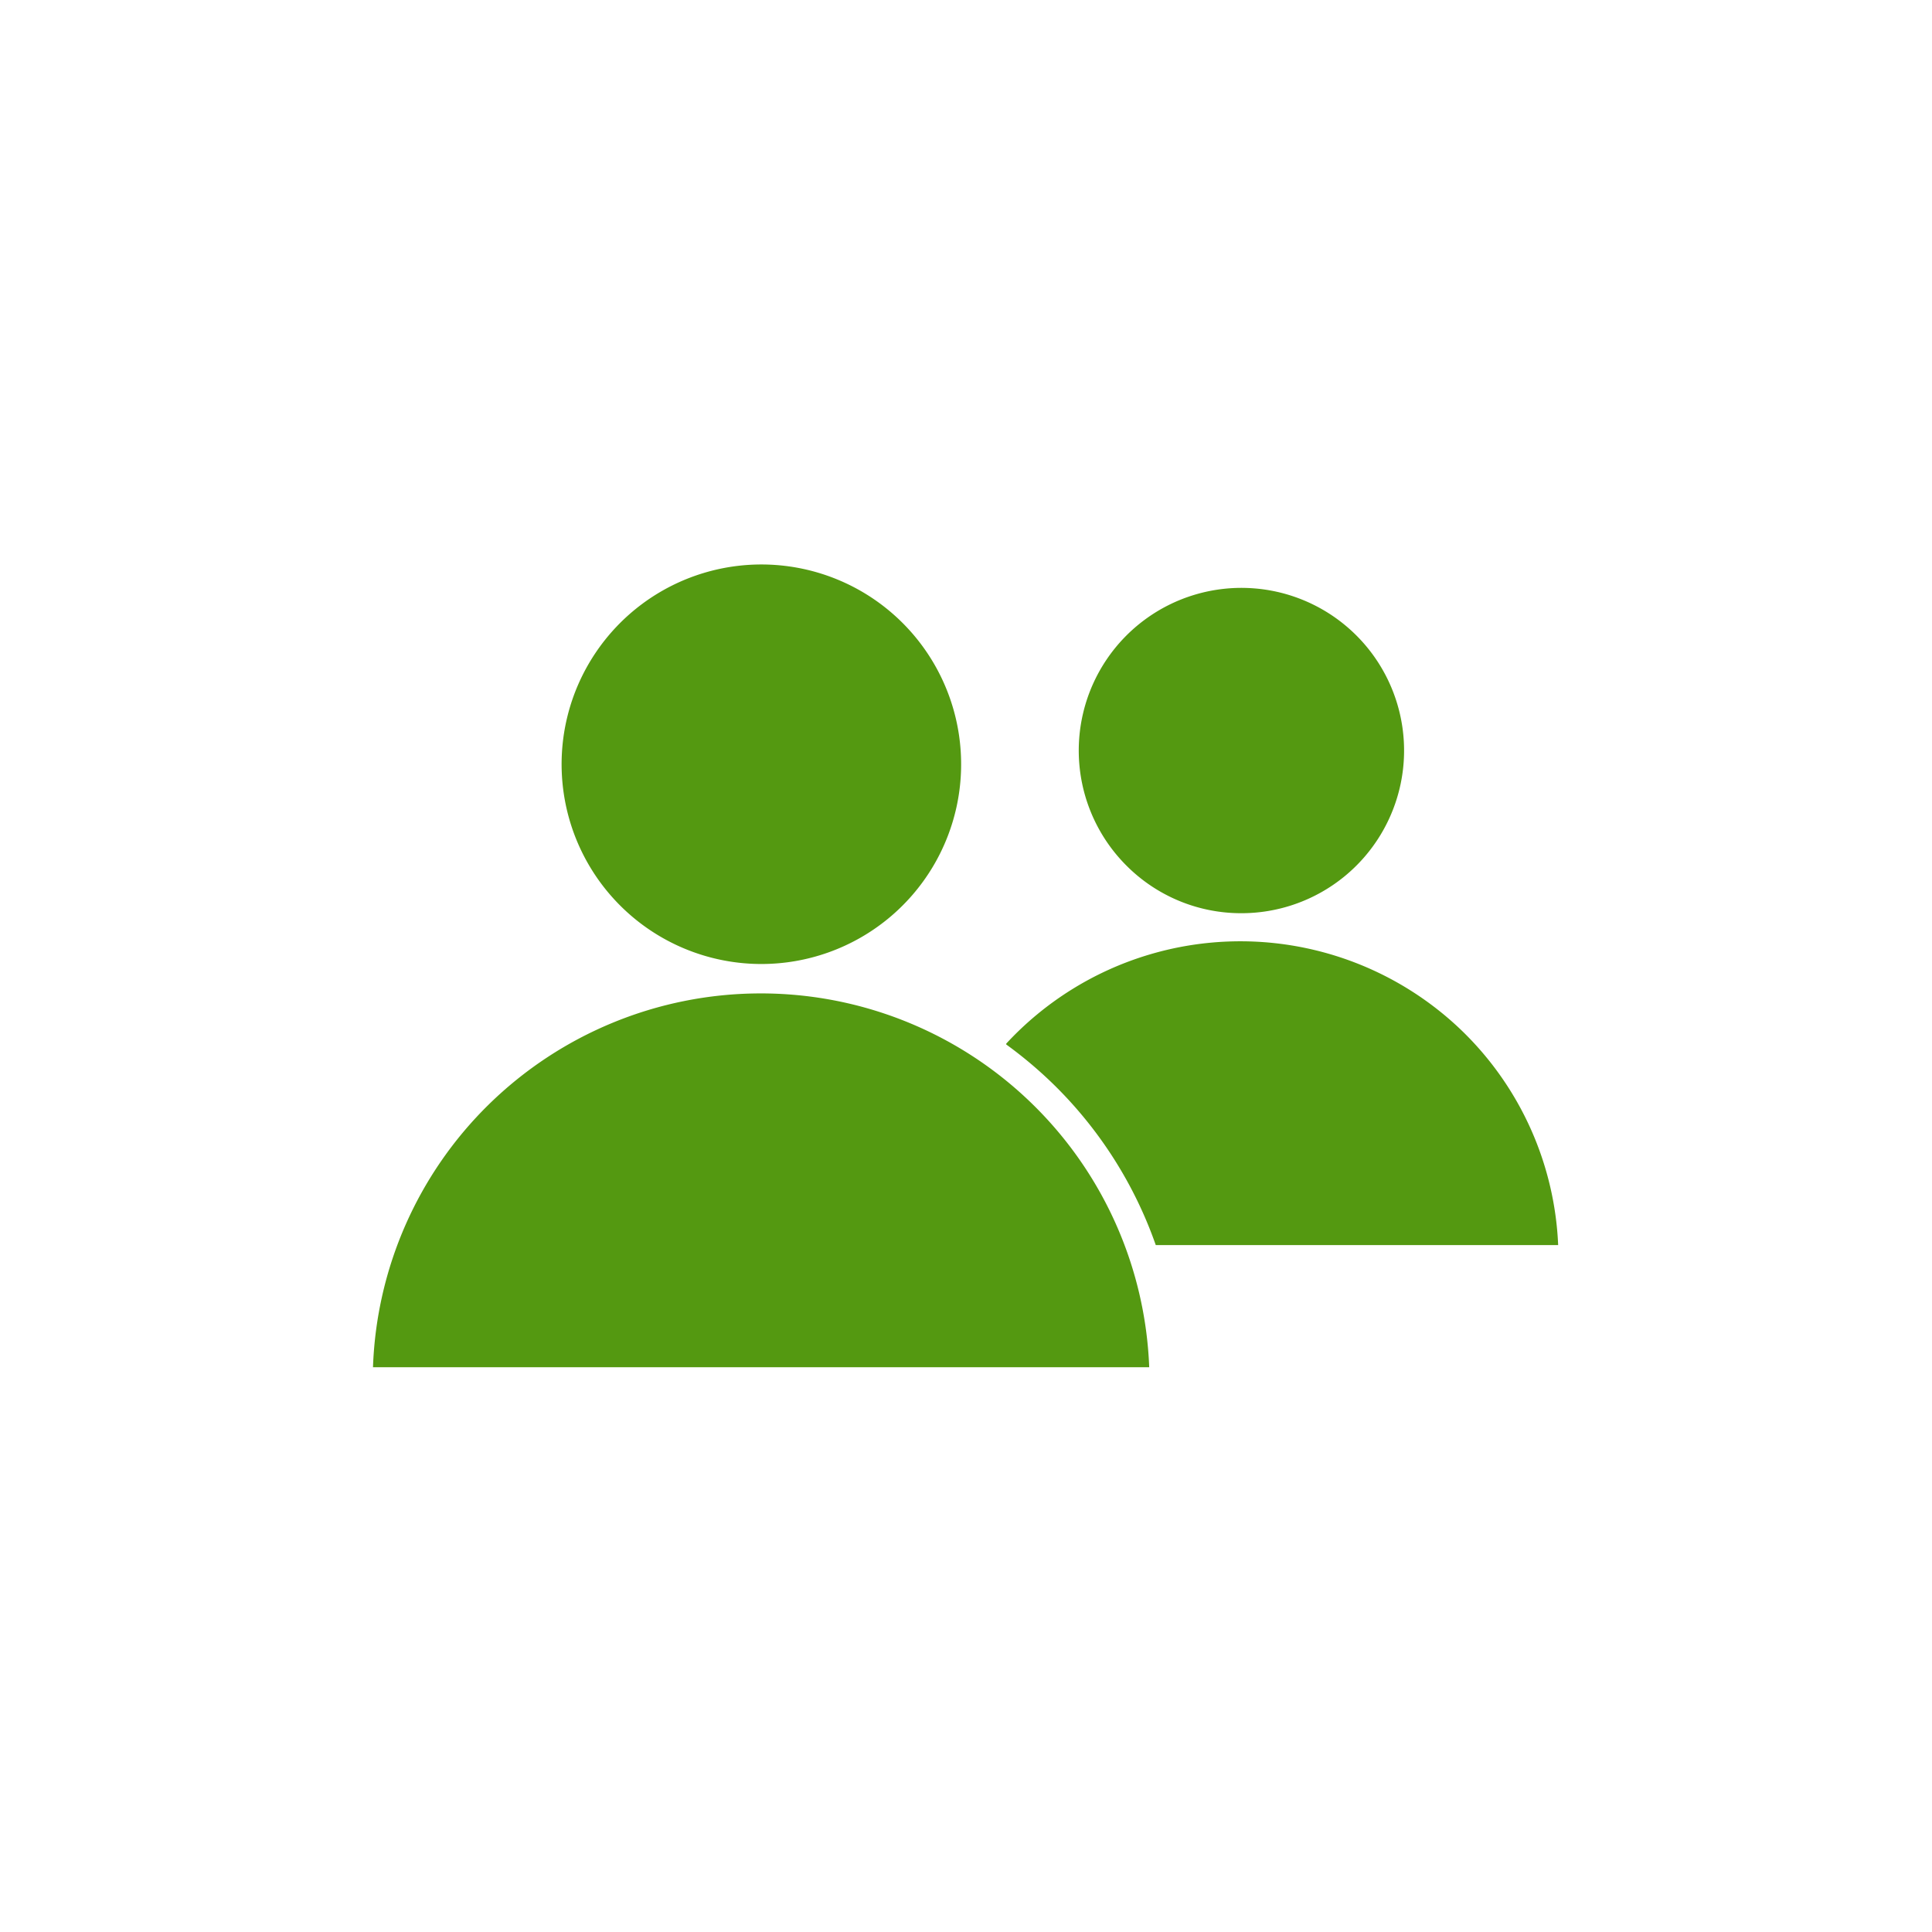
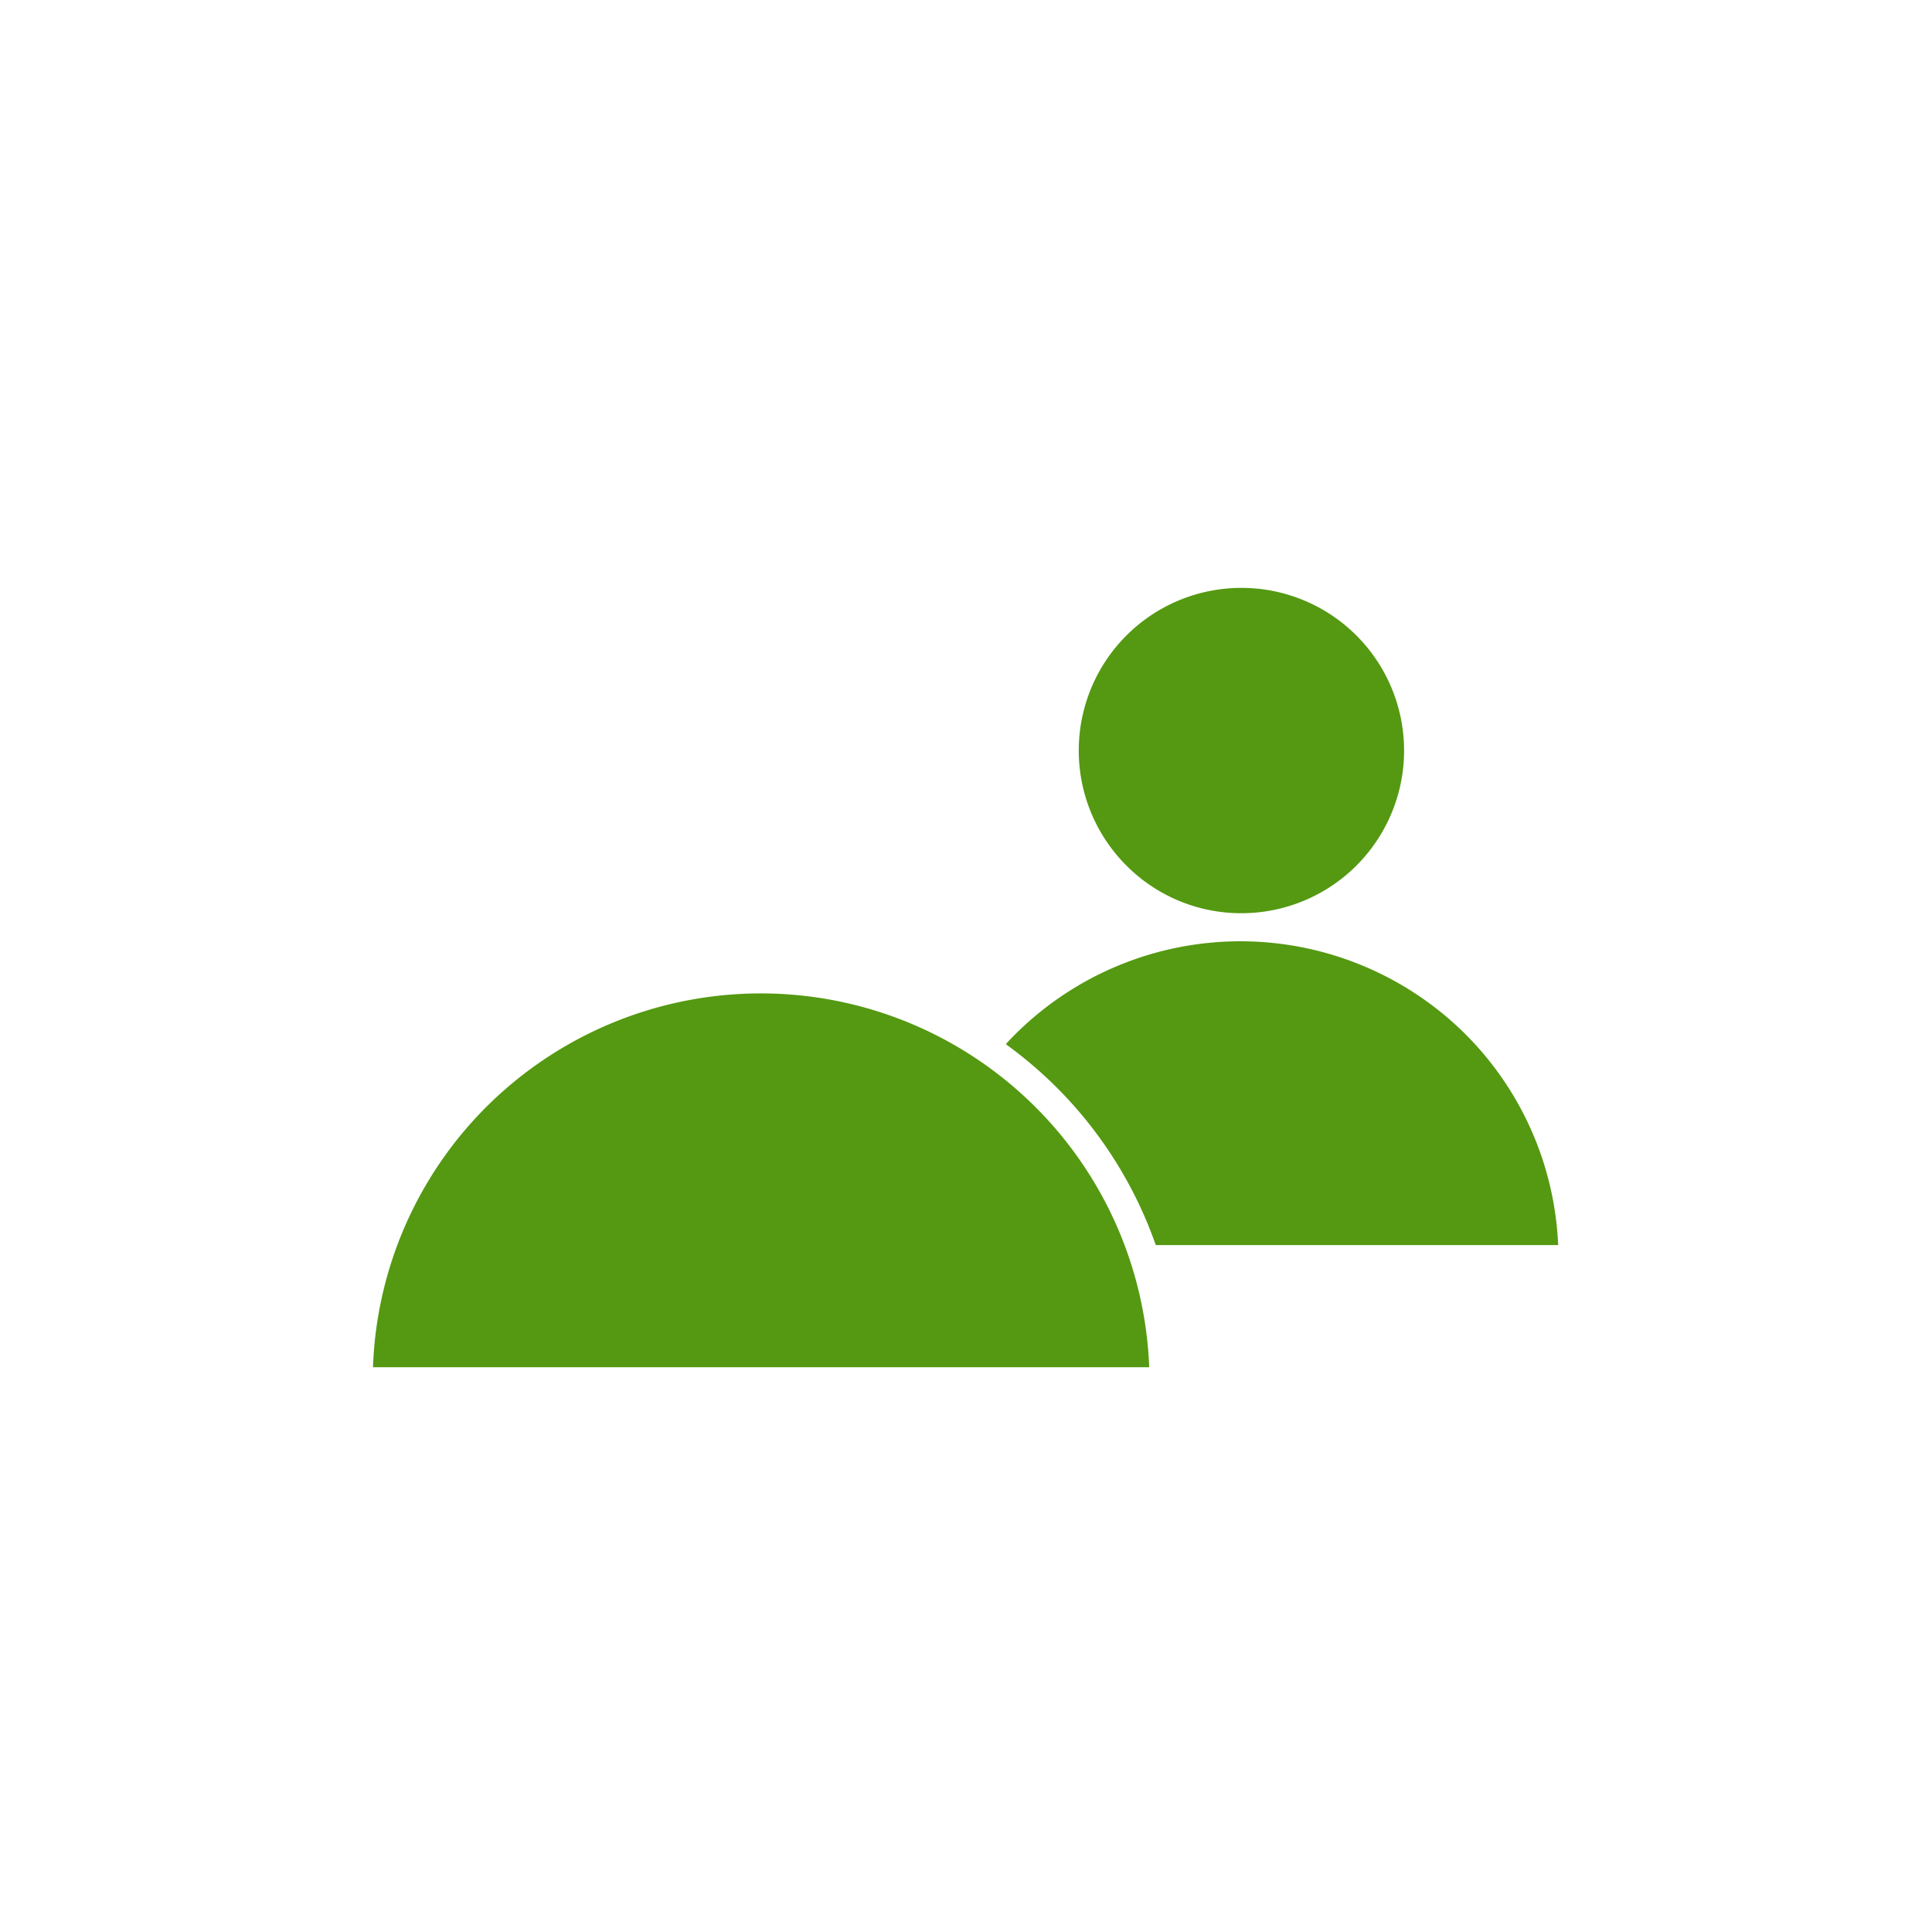
<svg xmlns="http://www.w3.org/2000/svg" id="Capa_1" data-name="Capa 1" viewBox="0 0 67.7 67.7">
  <defs>
    <style>.cls-1{fill:#549911;fill-rule:evenodd;}</style>
  </defs>
-   <path class="cls-1" d="M17.13,38.7a13.56,13.56,0,0,0-4.06,9.21h27.2A13.62,13.62,0,0,0,17.13,38.7Zm9.54-4.92a7,7,0,1,0-4.94-2.05A7,7,0,0,0,26.67,33.78Zm8.59,2.79a11.18,11.18,0,0,1,16-.42,11.11,11.11,0,0,1,3.34,7.48H40.5A14.66,14.66,0,0,0,36.92,38a15,15,0,0,0-1.66-1.4ZM43.47,32a5.7,5.7,0,1,0-4-1.67A5.67,5.67,0,0,0,43.47,32Z" />
+   <path class="cls-1" d="M17.13,38.7a13.56,13.56,0,0,0-4.06,9.21h27.2A13.62,13.62,0,0,0,17.13,38.7Zm9.54-4.92A7,7,0,0,0,26.67,33.78Zm8.59,2.79a11.18,11.18,0,0,1,16-.42,11.11,11.11,0,0,1,3.34,7.48H40.5A14.66,14.66,0,0,0,36.92,38a15,15,0,0,0-1.66-1.4ZM43.47,32a5.7,5.7,0,1,0-4-1.67A5.67,5.67,0,0,0,43.47,32Z" />
</svg>